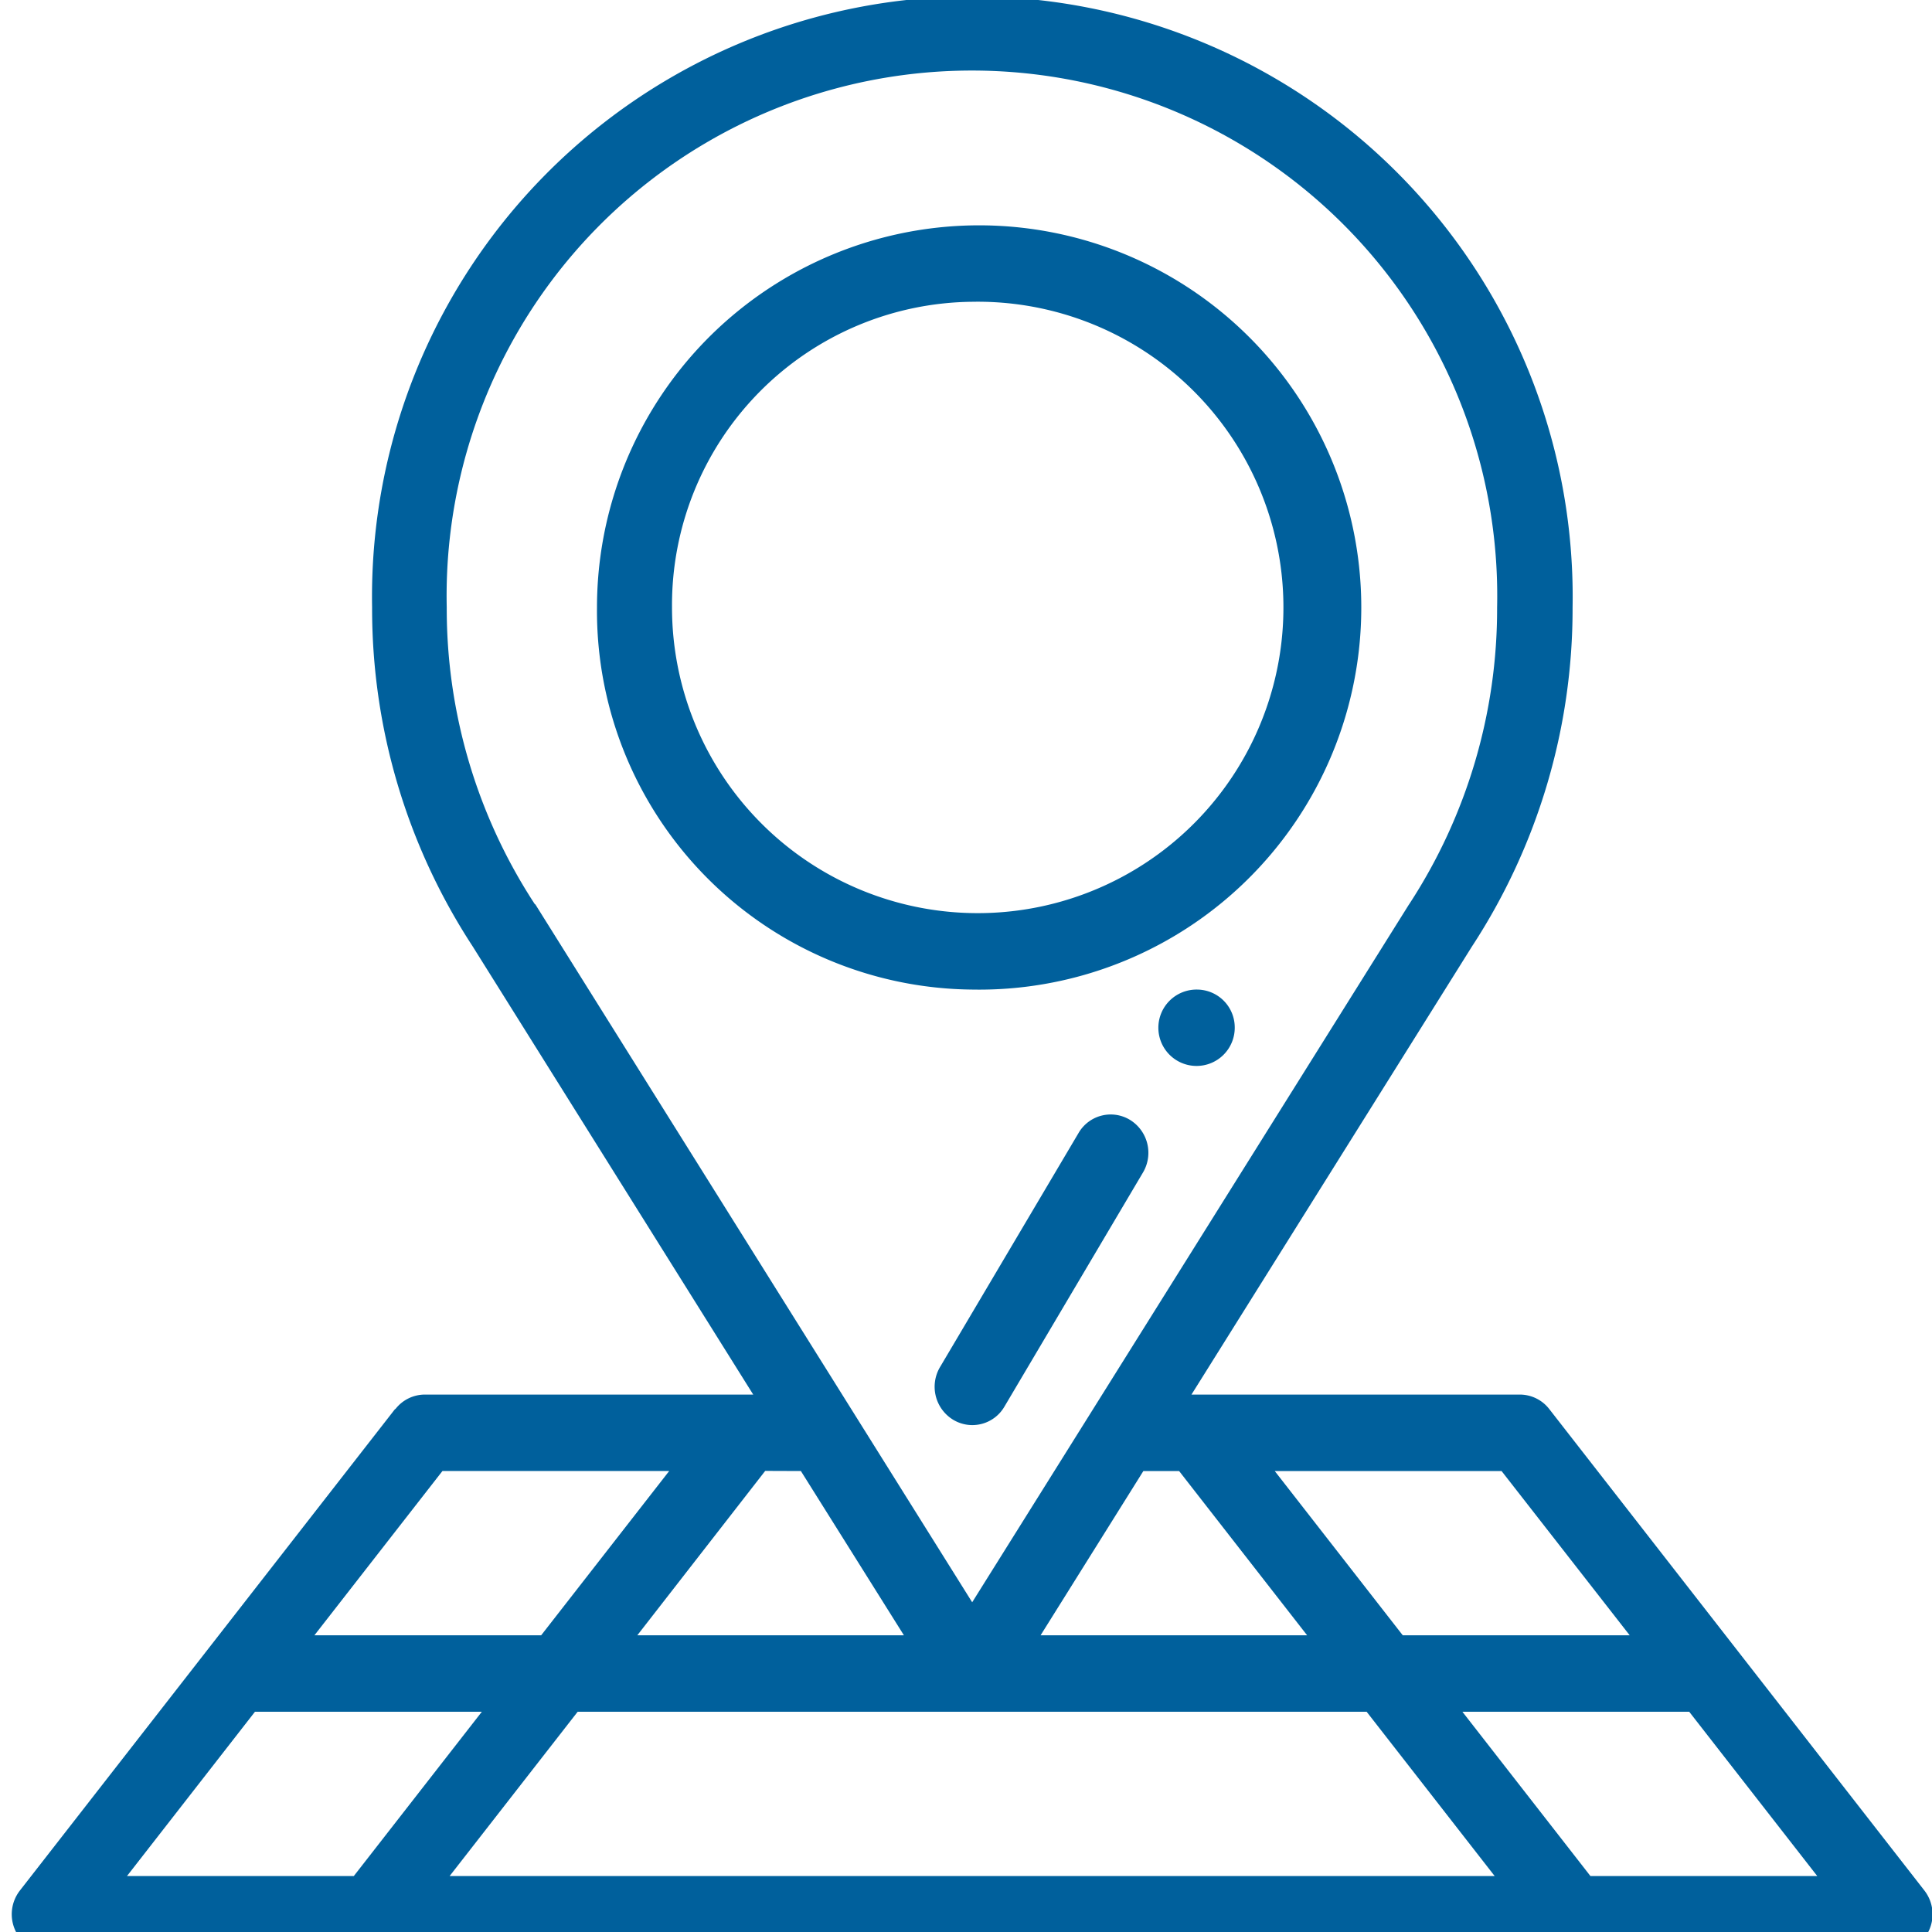
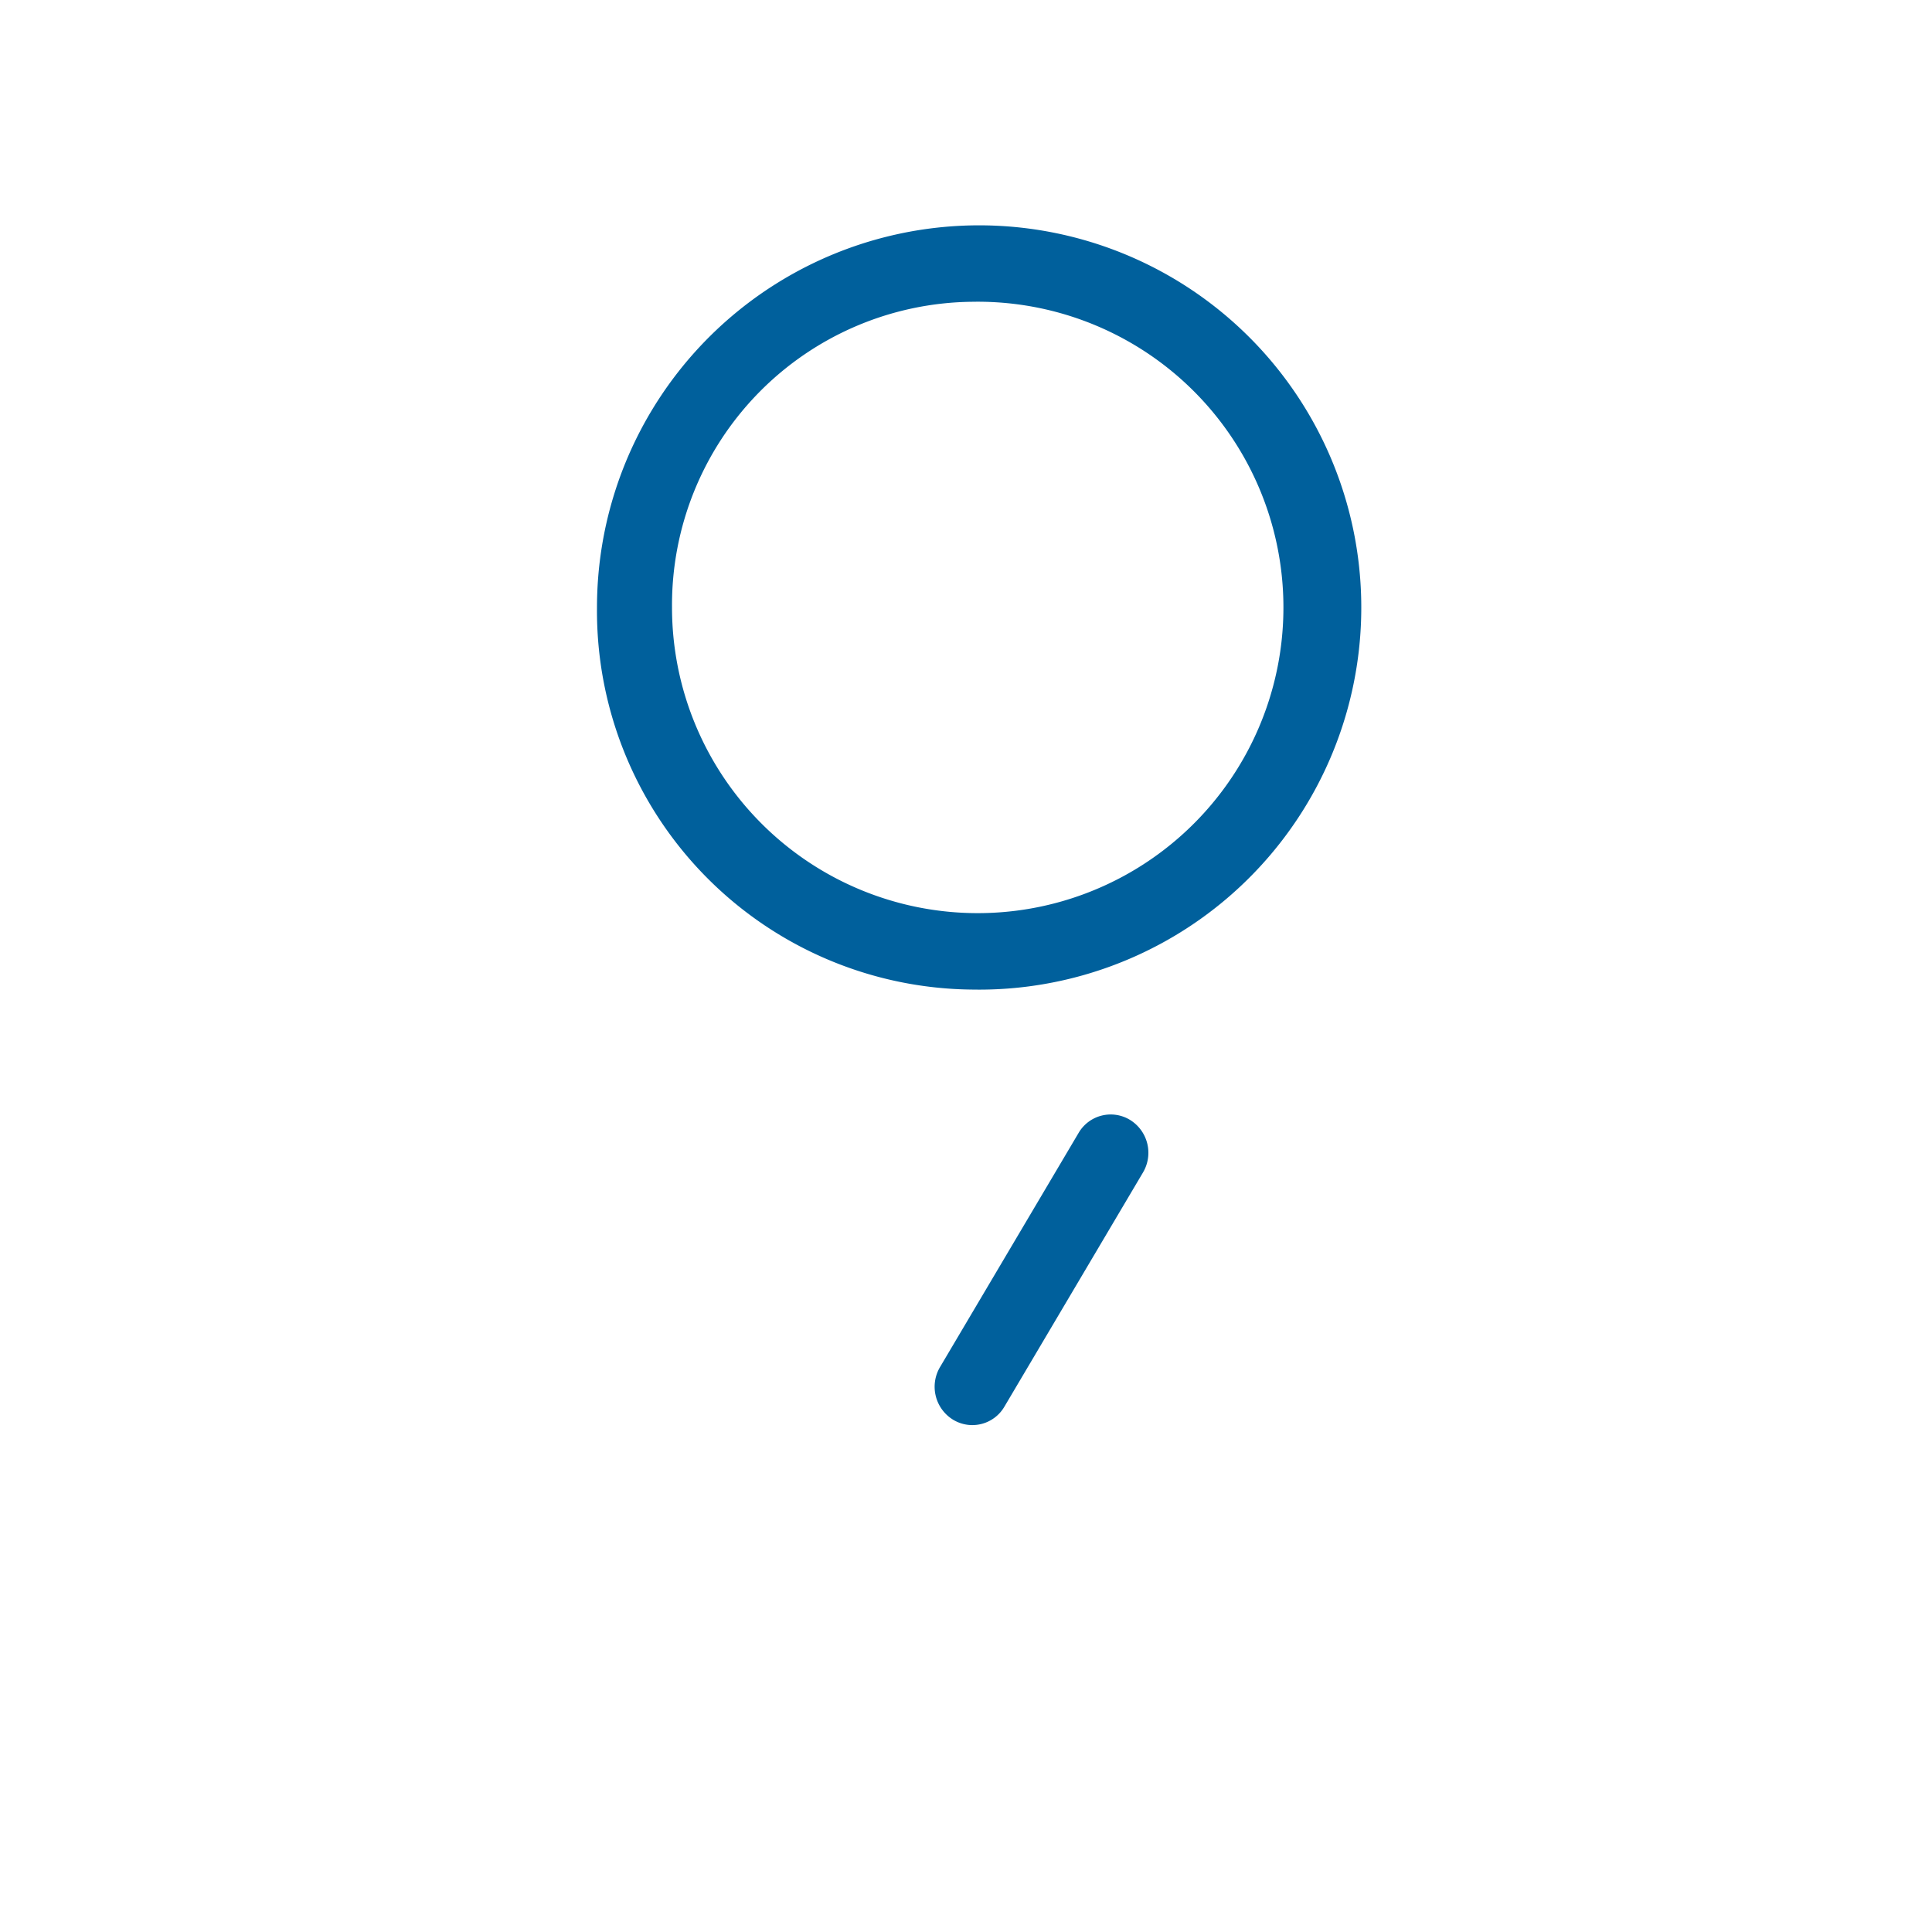
<svg xmlns="http://www.w3.org/2000/svg" width="30" height="30" viewBox="0 0 30 30">
  <defs>
    <clipPath id="clip-path">
-       <rect id="Rectangle_731" data-name="Rectangle 731" width="30" height="30" fill="none" />
-     </clipPath>
+       </clipPath>
  </defs>
  <g id="Group_2591" data-name="Group 2591" transform="translate(0.457 -0.107)">
    <g id="Group_1617" data-name="Group 1617" transform="translate(-0.457 0.107)">
      <g id="Group_1616" data-name="Group 1616" transform="translate(0 0)" clip-path="url(#clip-path)">
-         <path id="Path_592" data-name="Path 592" d="M590.582,544a.593.593,0,1,0,.583.593.588.588,0,0,0-.583-.593Zm0,0" transform="translate(-571.992 -528.634)" fill="#00609c" />
-         <path id="Path_593" data-name="Path 593" d="M289.952,305.94l-5.825,7.476a.6.6,0,0,0-.068.627.581.581,0,0,0,.524.335h28.66a.581.581,0,0,0,.525-.335.6.6,0,0,0-.068-.627l-5.825-7.476a.578.578,0,0,0-.456-.225h-5.1l4.356-6.959a9.578,9.578,0,0,0,1.562-5.263,9.322,9.322,0,1,0-18.641,0,9.579,9.579,0,0,0,1.562,5.263l4.356,6.959h-5.1a.579.579,0,0,0-.456.225Zm-2.175,4.7H291.3l-1.988,2.551h-3.522Zm8.477-3.738,1.6,2.551h-4.14L295.7,306.9Zm5.318,0h.555l1.988,2.551h-4.139Zm3.467,3.738,1.988,2.551H290.8l1.988-2.551Zm3.475,2.551-1.988-2.551h3.522l1.988,2.551Zm.61-3.738H305.6l-1.988-2.551h3.522Zm-17-11.351a8.379,8.379,0,0,1-1.369-4.609,8.157,8.157,0,1,1,16.31,0A8.381,8.381,0,0,1,305.7,298.1l-.007.01-6.779,10.83-6.779-10.83-.007-.01Zm2.085,8.8-1.988,2.551H288.7l1.988-2.551Zm0,0" transform="translate(-283.818 -284.06)" fill="#00609c" />
+         <path id="Path_592" data-name="Path 592" d="M590.582,544Zm0,0" transform="translate(-571.992 -528.634)" fill="#00609c" />
      </g>
    </g>
    <path id="Path_594" data-name="Path 594" d="M445.825,355.866A5.934,5.934,0,1,0,440,349.933a5.88,5.88,0,0,0,5.825,5.933Zm0-10.68a4.747,4.747,0,1,1-4.66,4.746,4.709,4.709,0,0,1,4.66-4.746Zm0,0" transform="translate(-431.187 -340.393)" fill="#00609c" />
    <path id="Path_595" data-name="Path 595" d="M533.033,576.773a.577.577,0,0,0-.8.2l-2.153,3.638a.6.6,0,0,0,.2.814.576.576,0,0,0,.8-.2l2.153-3.638a.6.6,0,0,0-.2-.814Zm0,0" transform="translate(-515.941 -559.275)" fill="#00609c" />
  </g>
</svg>